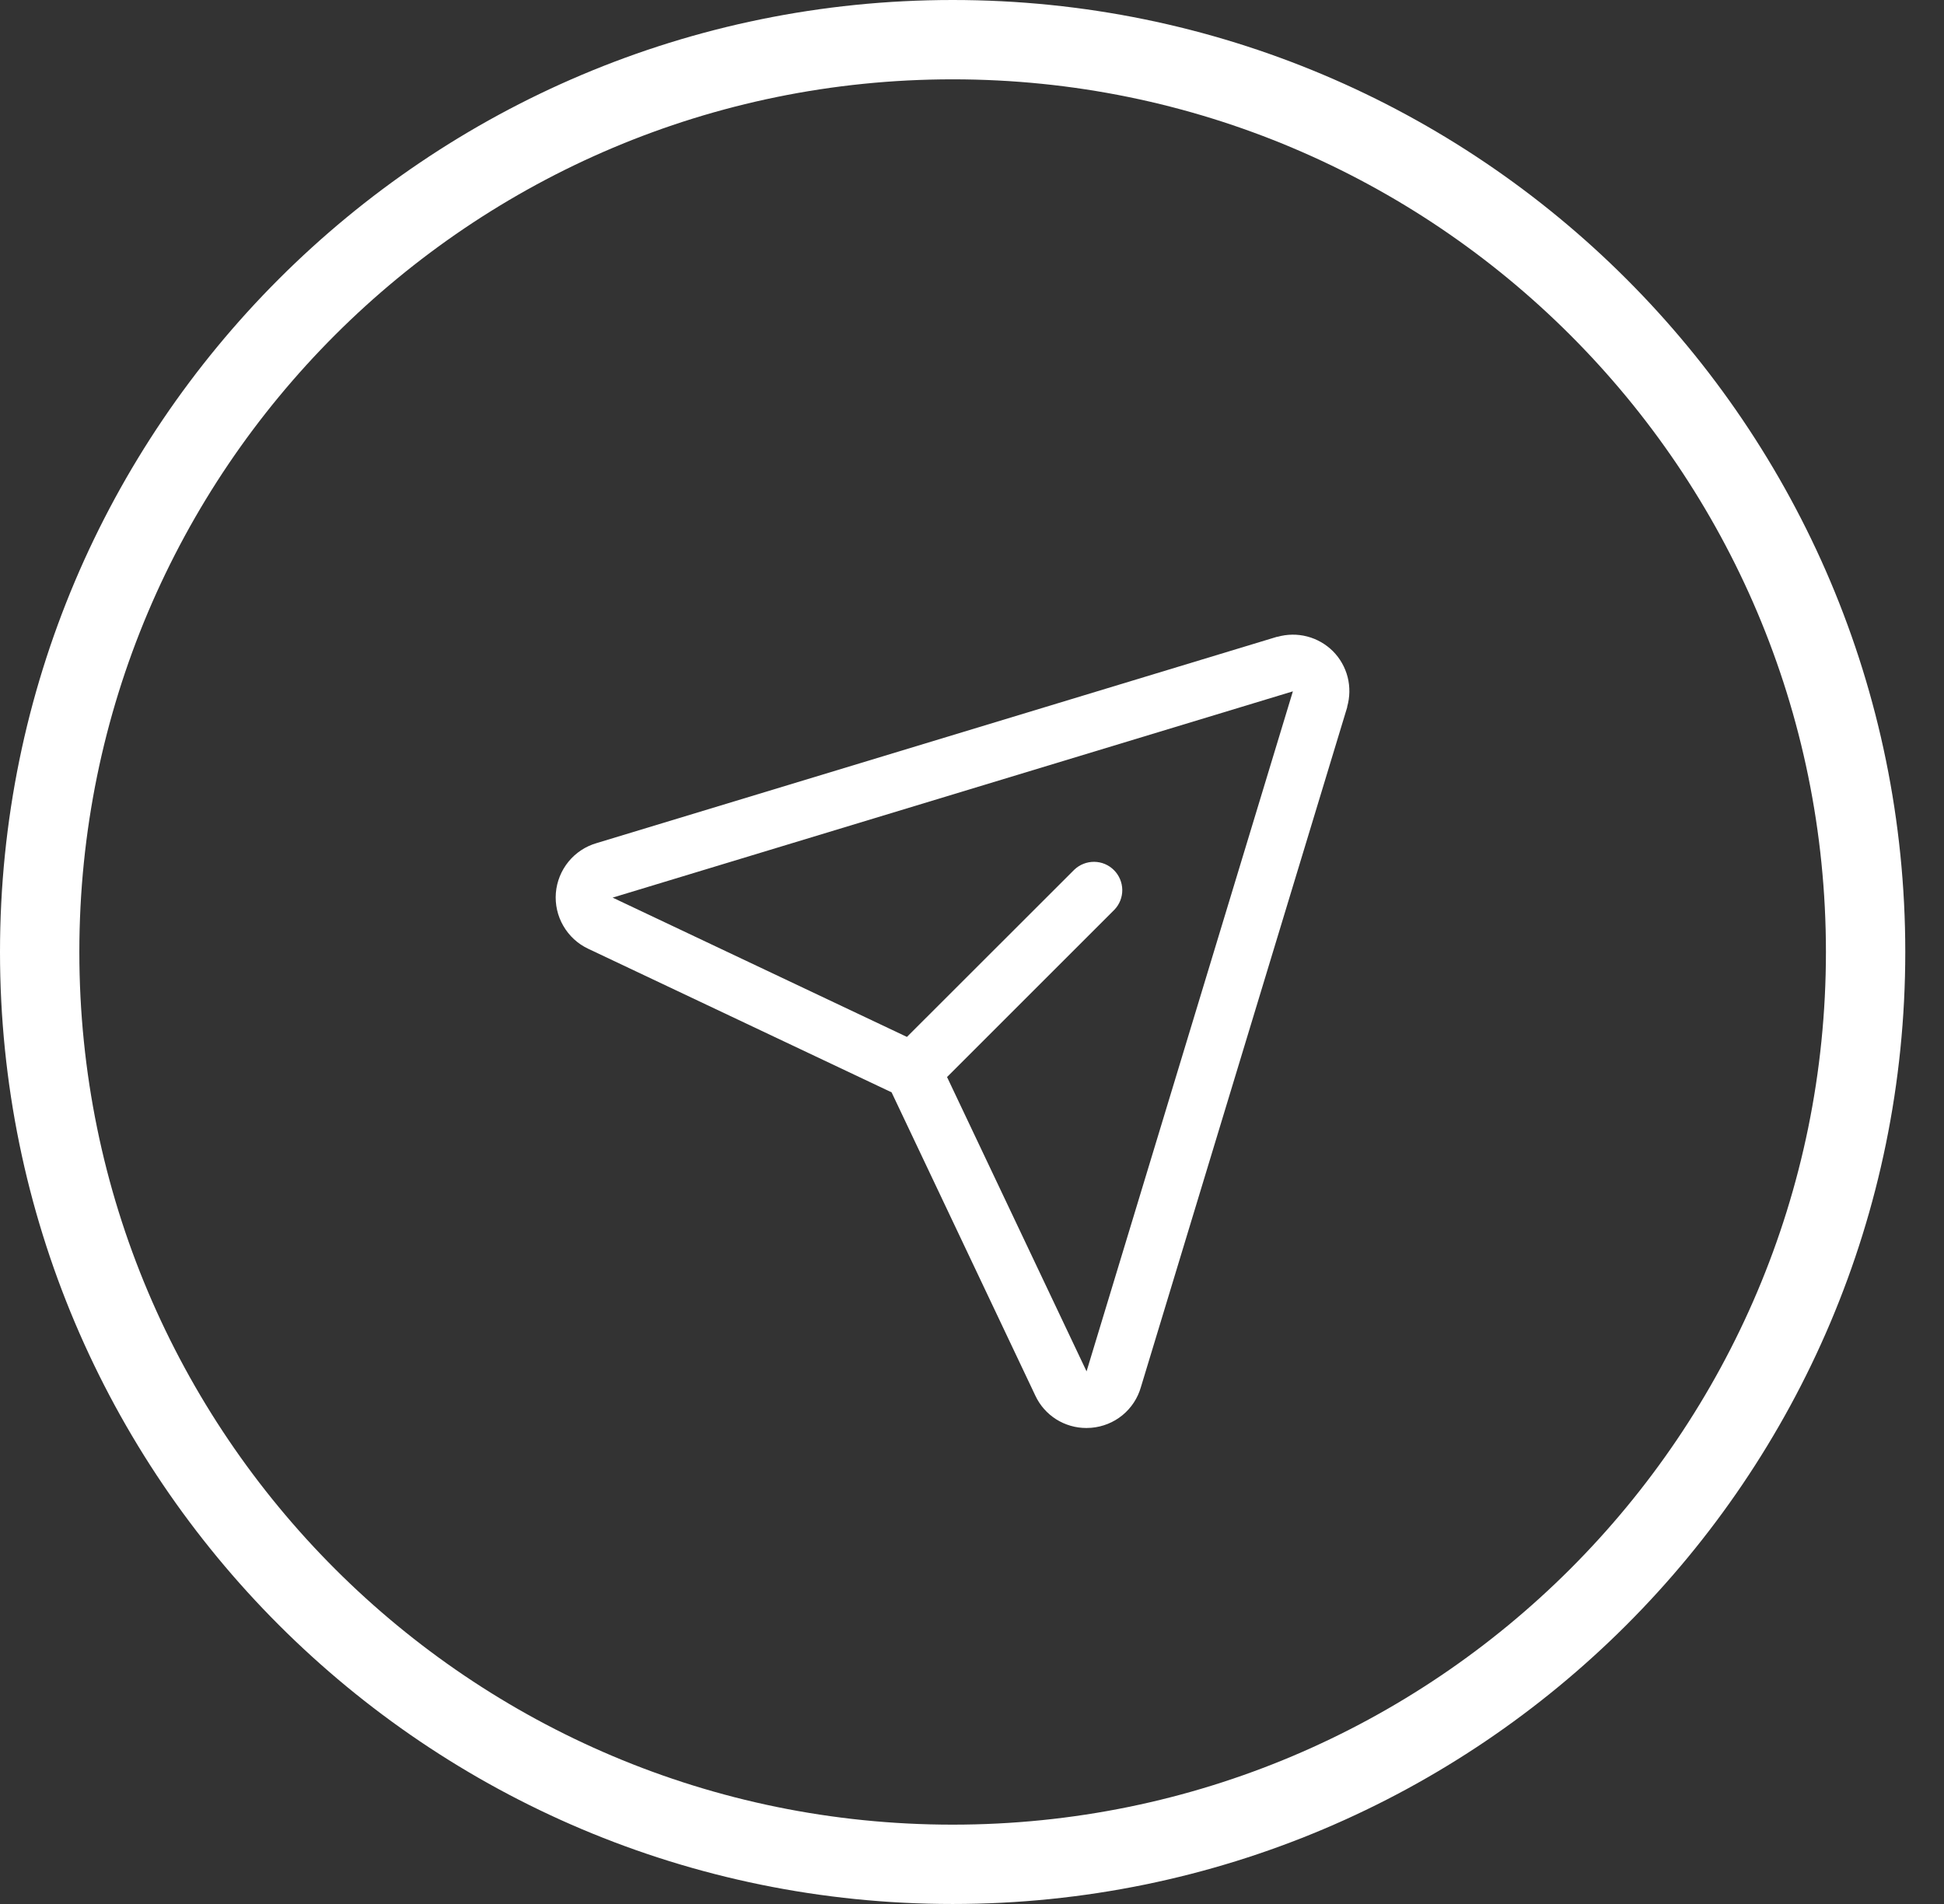
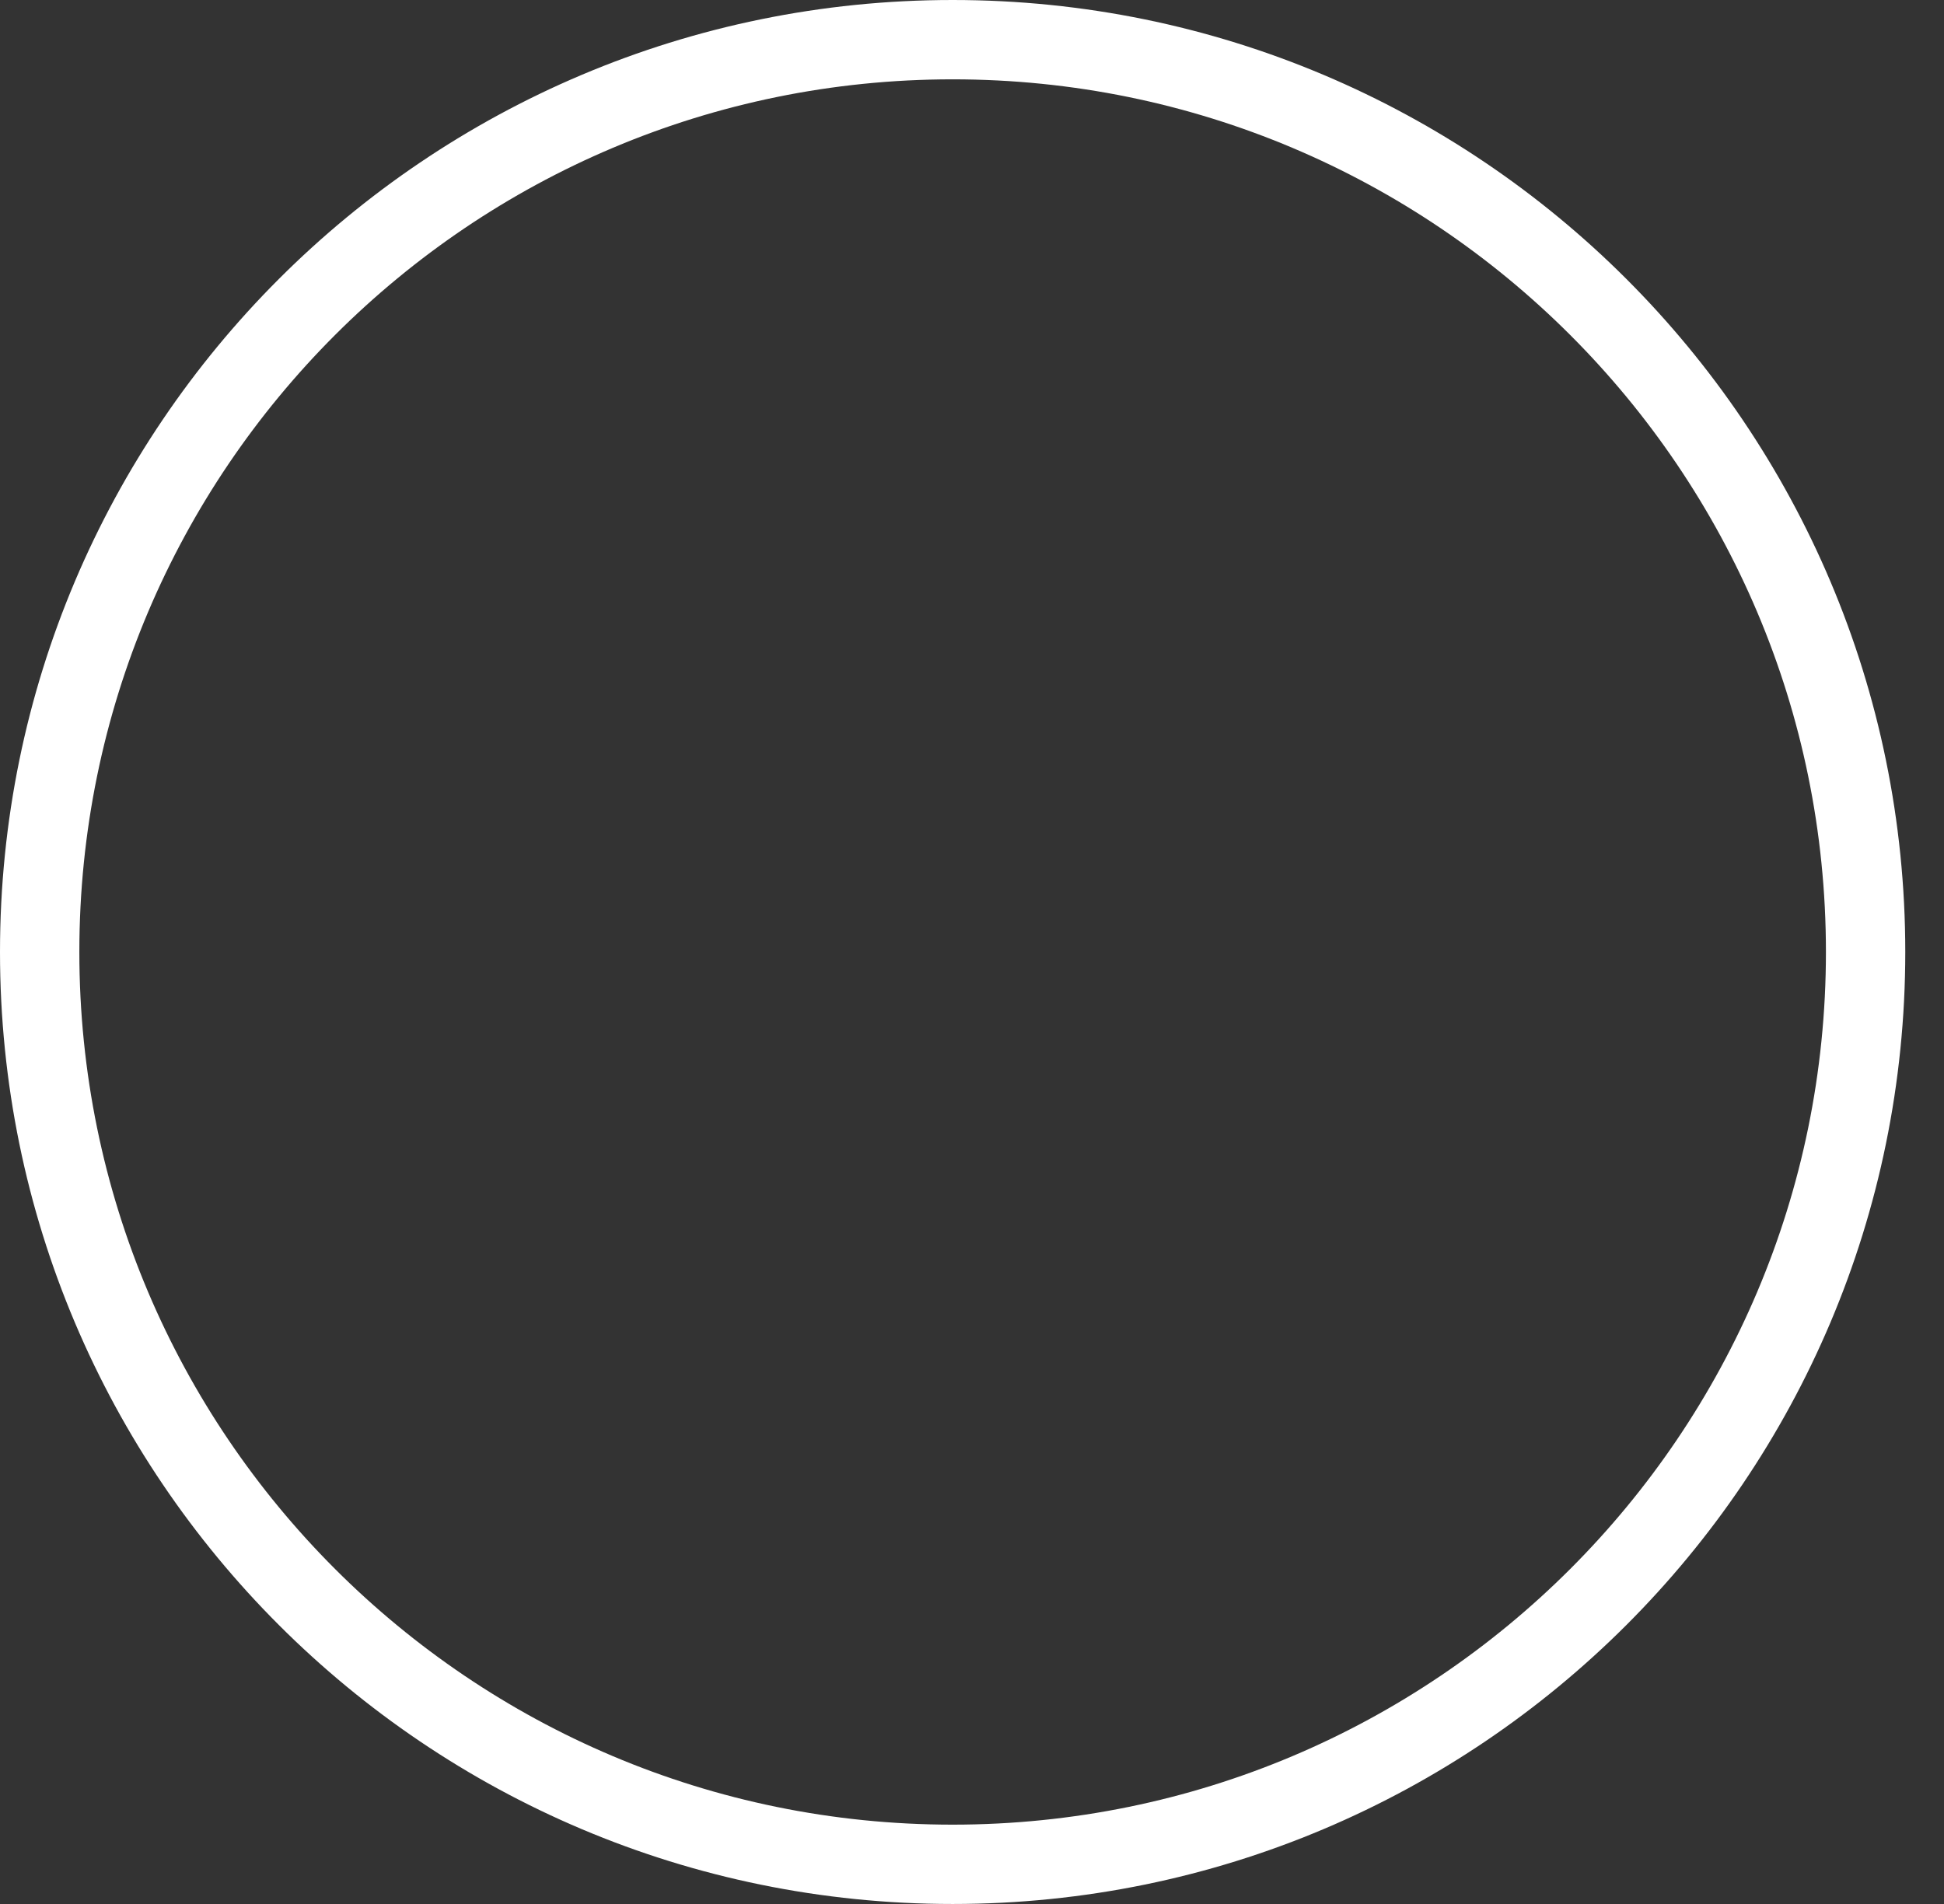
<svg xmlns="http://www.w3.org/2000/svg" width="49" height="48" viewBox="0 0 49 48" fill="none">
  <rect x="0" y="0" width="49" height="48" fill="#333333" stroke="none" />
  <path d="M47.024 24C47.024 36.702 36.722 47 24.012 47C11.302 47 1 36.702 1 24C1 11.298 11.302 1 24.012 1C36.722 1 47.024 11.298 47.024 24Z" stroke="white" stroke-width="2" />
-   <path d="M33.599 16.418C33.419 16.239 33.195 16.11 32.949 16.046C32.703 15.982 32.445 15.985 32.2 16.054H32.187L15.041 21.254C14.762 21.334 14.514 21.497 14.33 21.722C14.146 21.947 14.035 22.222 14.011 22.511C13.988 22.8 14.053 23.09 14.199 23.341C14.344 23.593 14.562 23.794 14.825 23.918L22.473 27.538L26.096 35.183C26.21 35.428 26.392 35.635 26.62 35.78C26.849 35.924 27.113 36.001 27.384 36C27.425 36 27.466 35.998 27.507 35.995C27.795 35.971 28.07 35.86 28.293 35.677C28.517 35.493 28.679 35.245 28.758 34.967L33.957 17.83C33.957 17.825 33.957 17.821 33.957 17.816C34.026 17.573 34.03 17.314 33.968 17.069C33.905 16.823 33.778 16.599 33.599 16.418ZM27.392 34.558L27.387 34.571L23.871 27.152L28.091 22.933C28.22 22.798 28.29 22.618 28.288 22.432C28.285 22.246 28.21 22.068 28.078 21.936C27.947 21.804 27.769 21.729 27.582 21.727C27.396 21.725 27.216 21.795 27.081 21.923L22.86 26.141L15.437 22.627H15.449L32.588 17.429L27.392 34.558Z" fill="white" />
</svg>